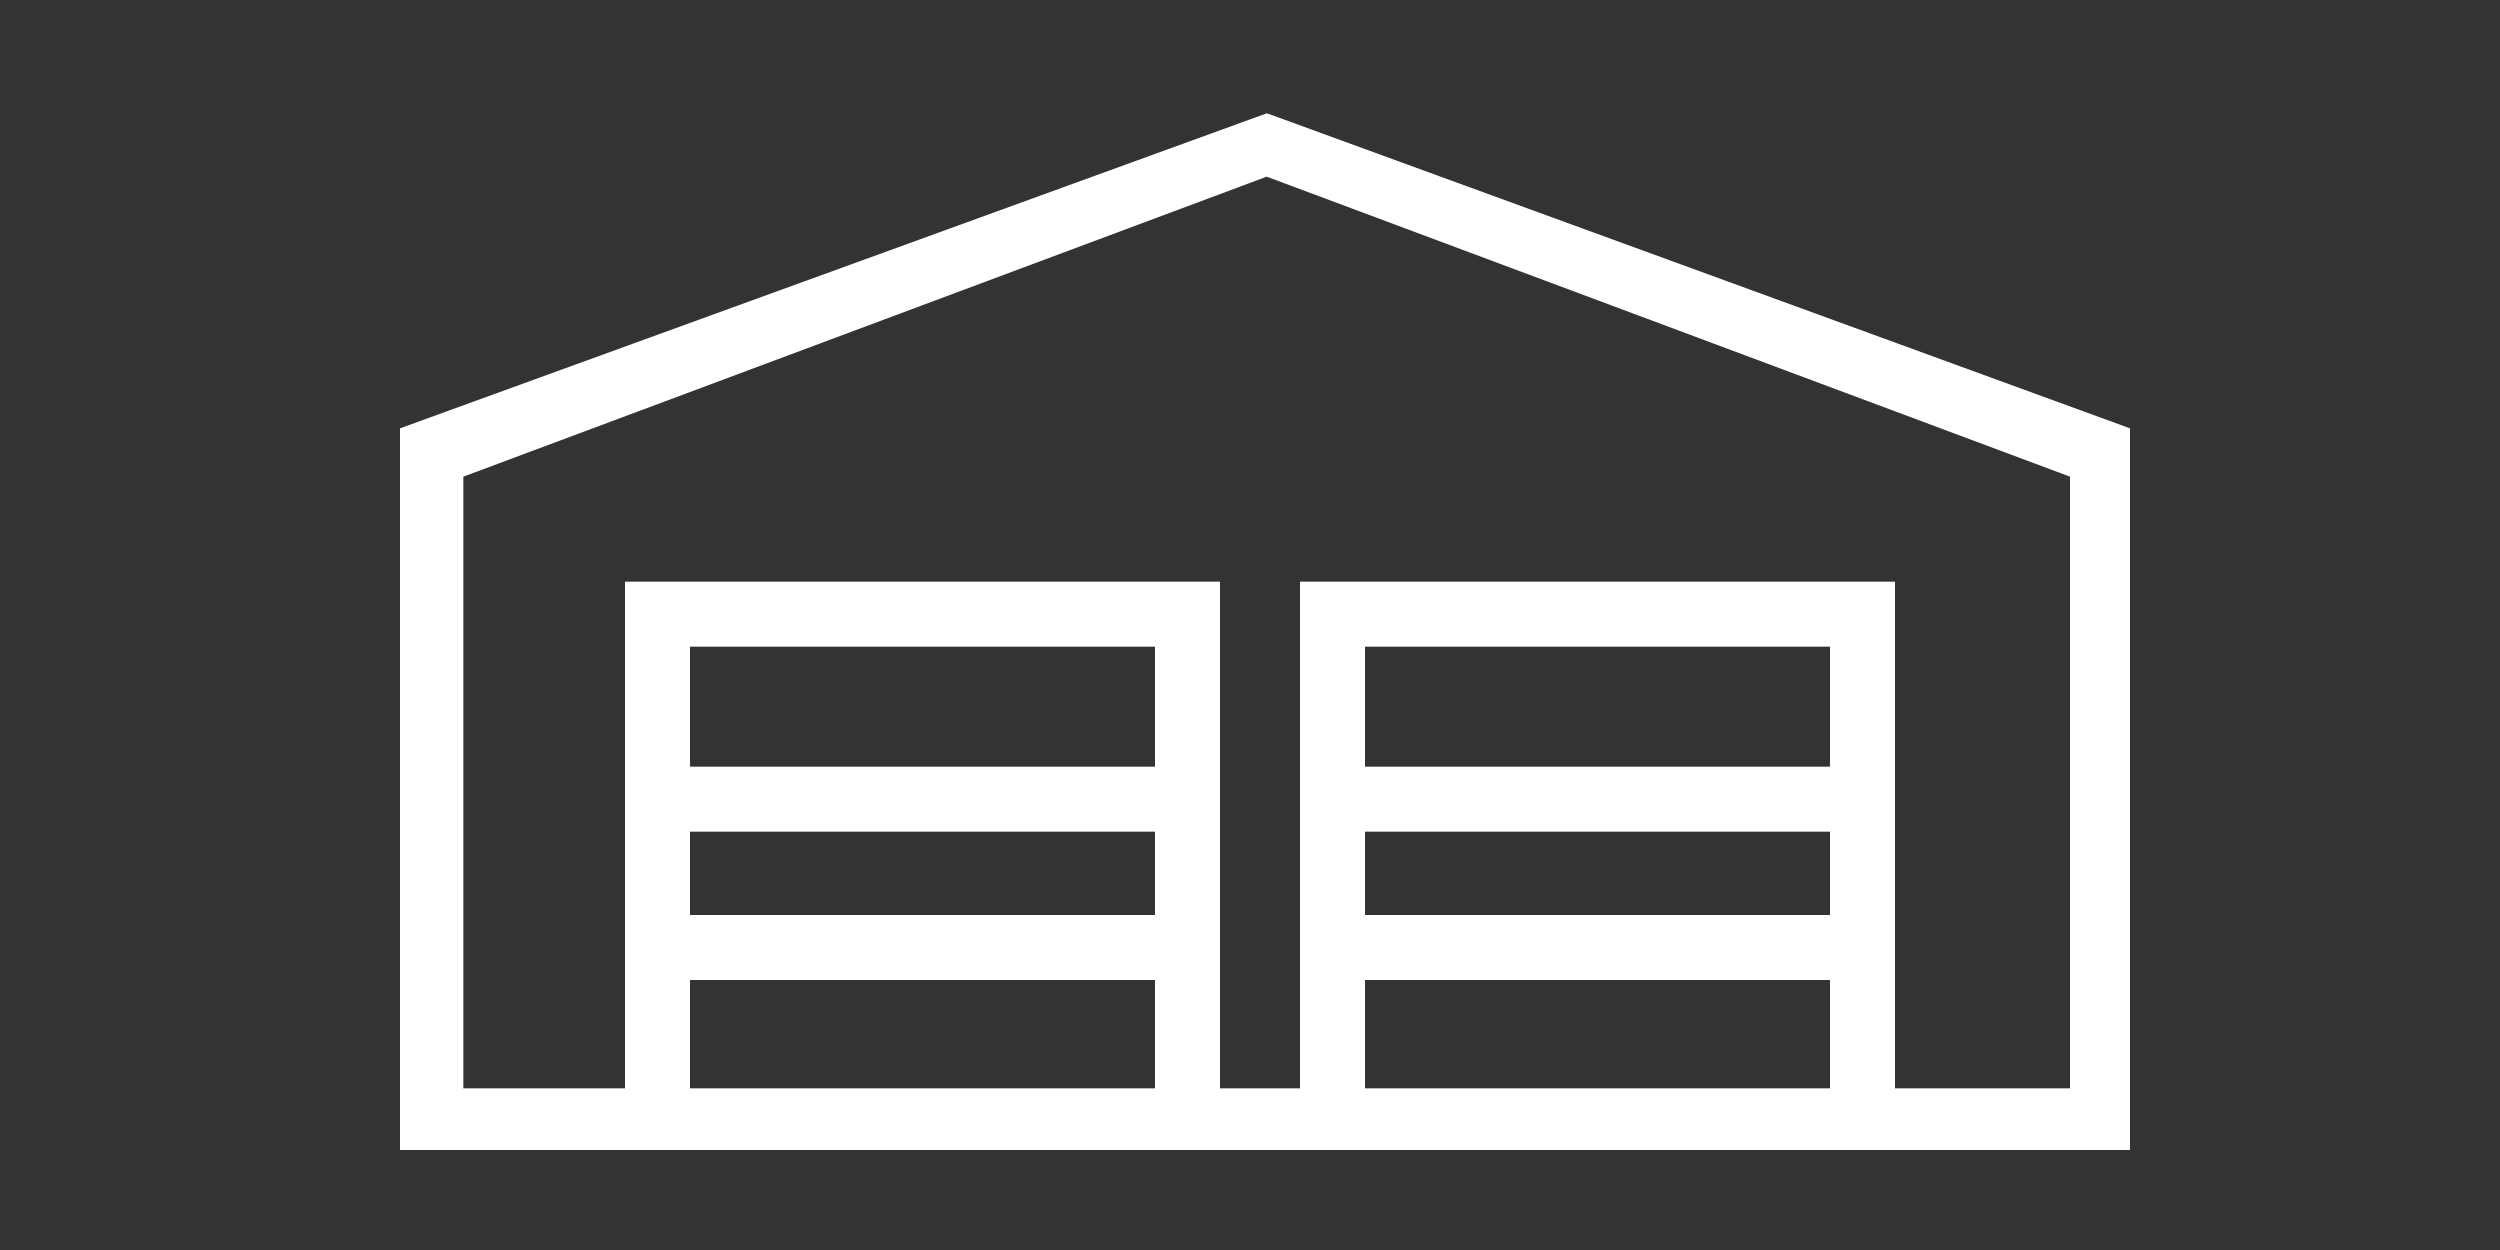
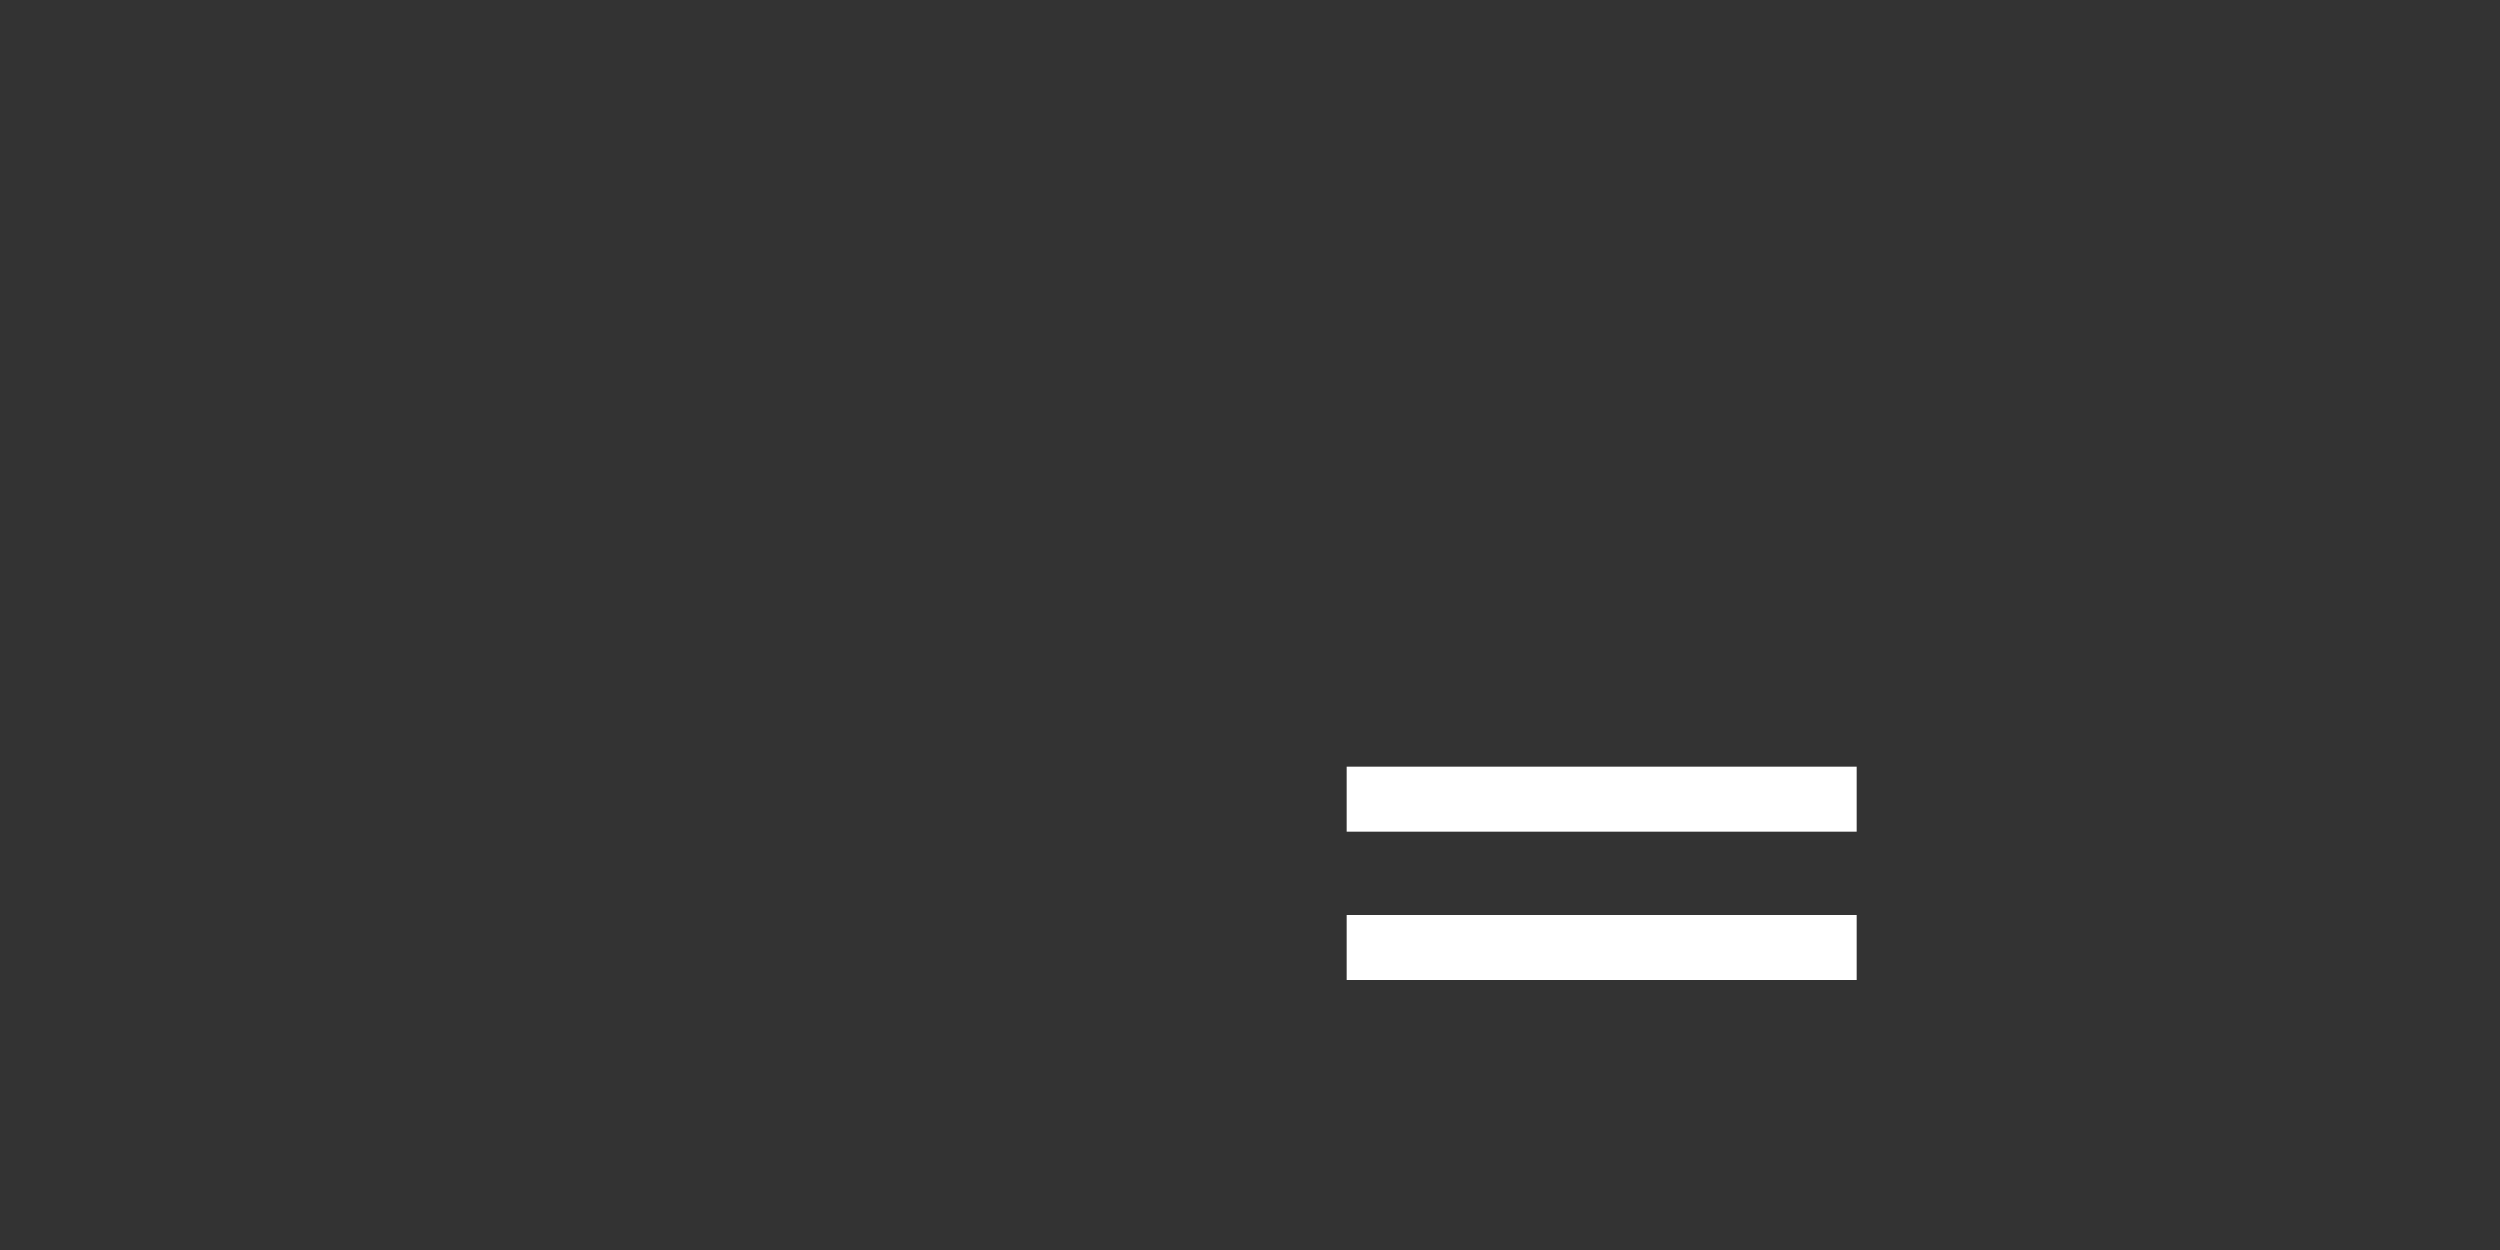
<svg xmlns="http://www.w3.org/2000/svg" version="1.1" id="entrepots" x="0px" y="0px" viewBox="0 0 150 75" enable-background="new 0 0 150 75" xml:space="preserve">
  <rect x="0" y="0" width="150" height="75" fill="#333333" stroke="none" />
  <g>
-     <path fill="#FFFFFF" d="M73.1,67.1H37.5V34.9h35.7V67.1z M41.4,66.3h27.9V38.8H41.4V66.3z" />
-     <rect x="40.3" y="46" fill="#FFFFFF" width="30.4" height="3.9" />
-     <rect x="40.3" y="54.9" fill="#FFFFFF" width="30.4" height="3.9" />
-     <path fill="#FFFFFF" d="M113.7,67.1H78V34.9h35.7V67.1z M81.9,66.1h27.9V38.8H81.9V66.1z" />
    <rect x="80.8" y="46" fill="#FFFFFF" width="30.6" height="3.9" />
    <rect x="80.8" y="54.9" fill="#FFFFFF" width="30.6" height="3.9" />
-     <path fill="#FFFFFF" d="M127.9,69H24V25.7L76,6.8l0.3,0.1l51.5,18.8V69z M27.8,65.3h96.4V28.6L76,10.6L27.8,28.6V65.3z" />
  </g>
</svg>